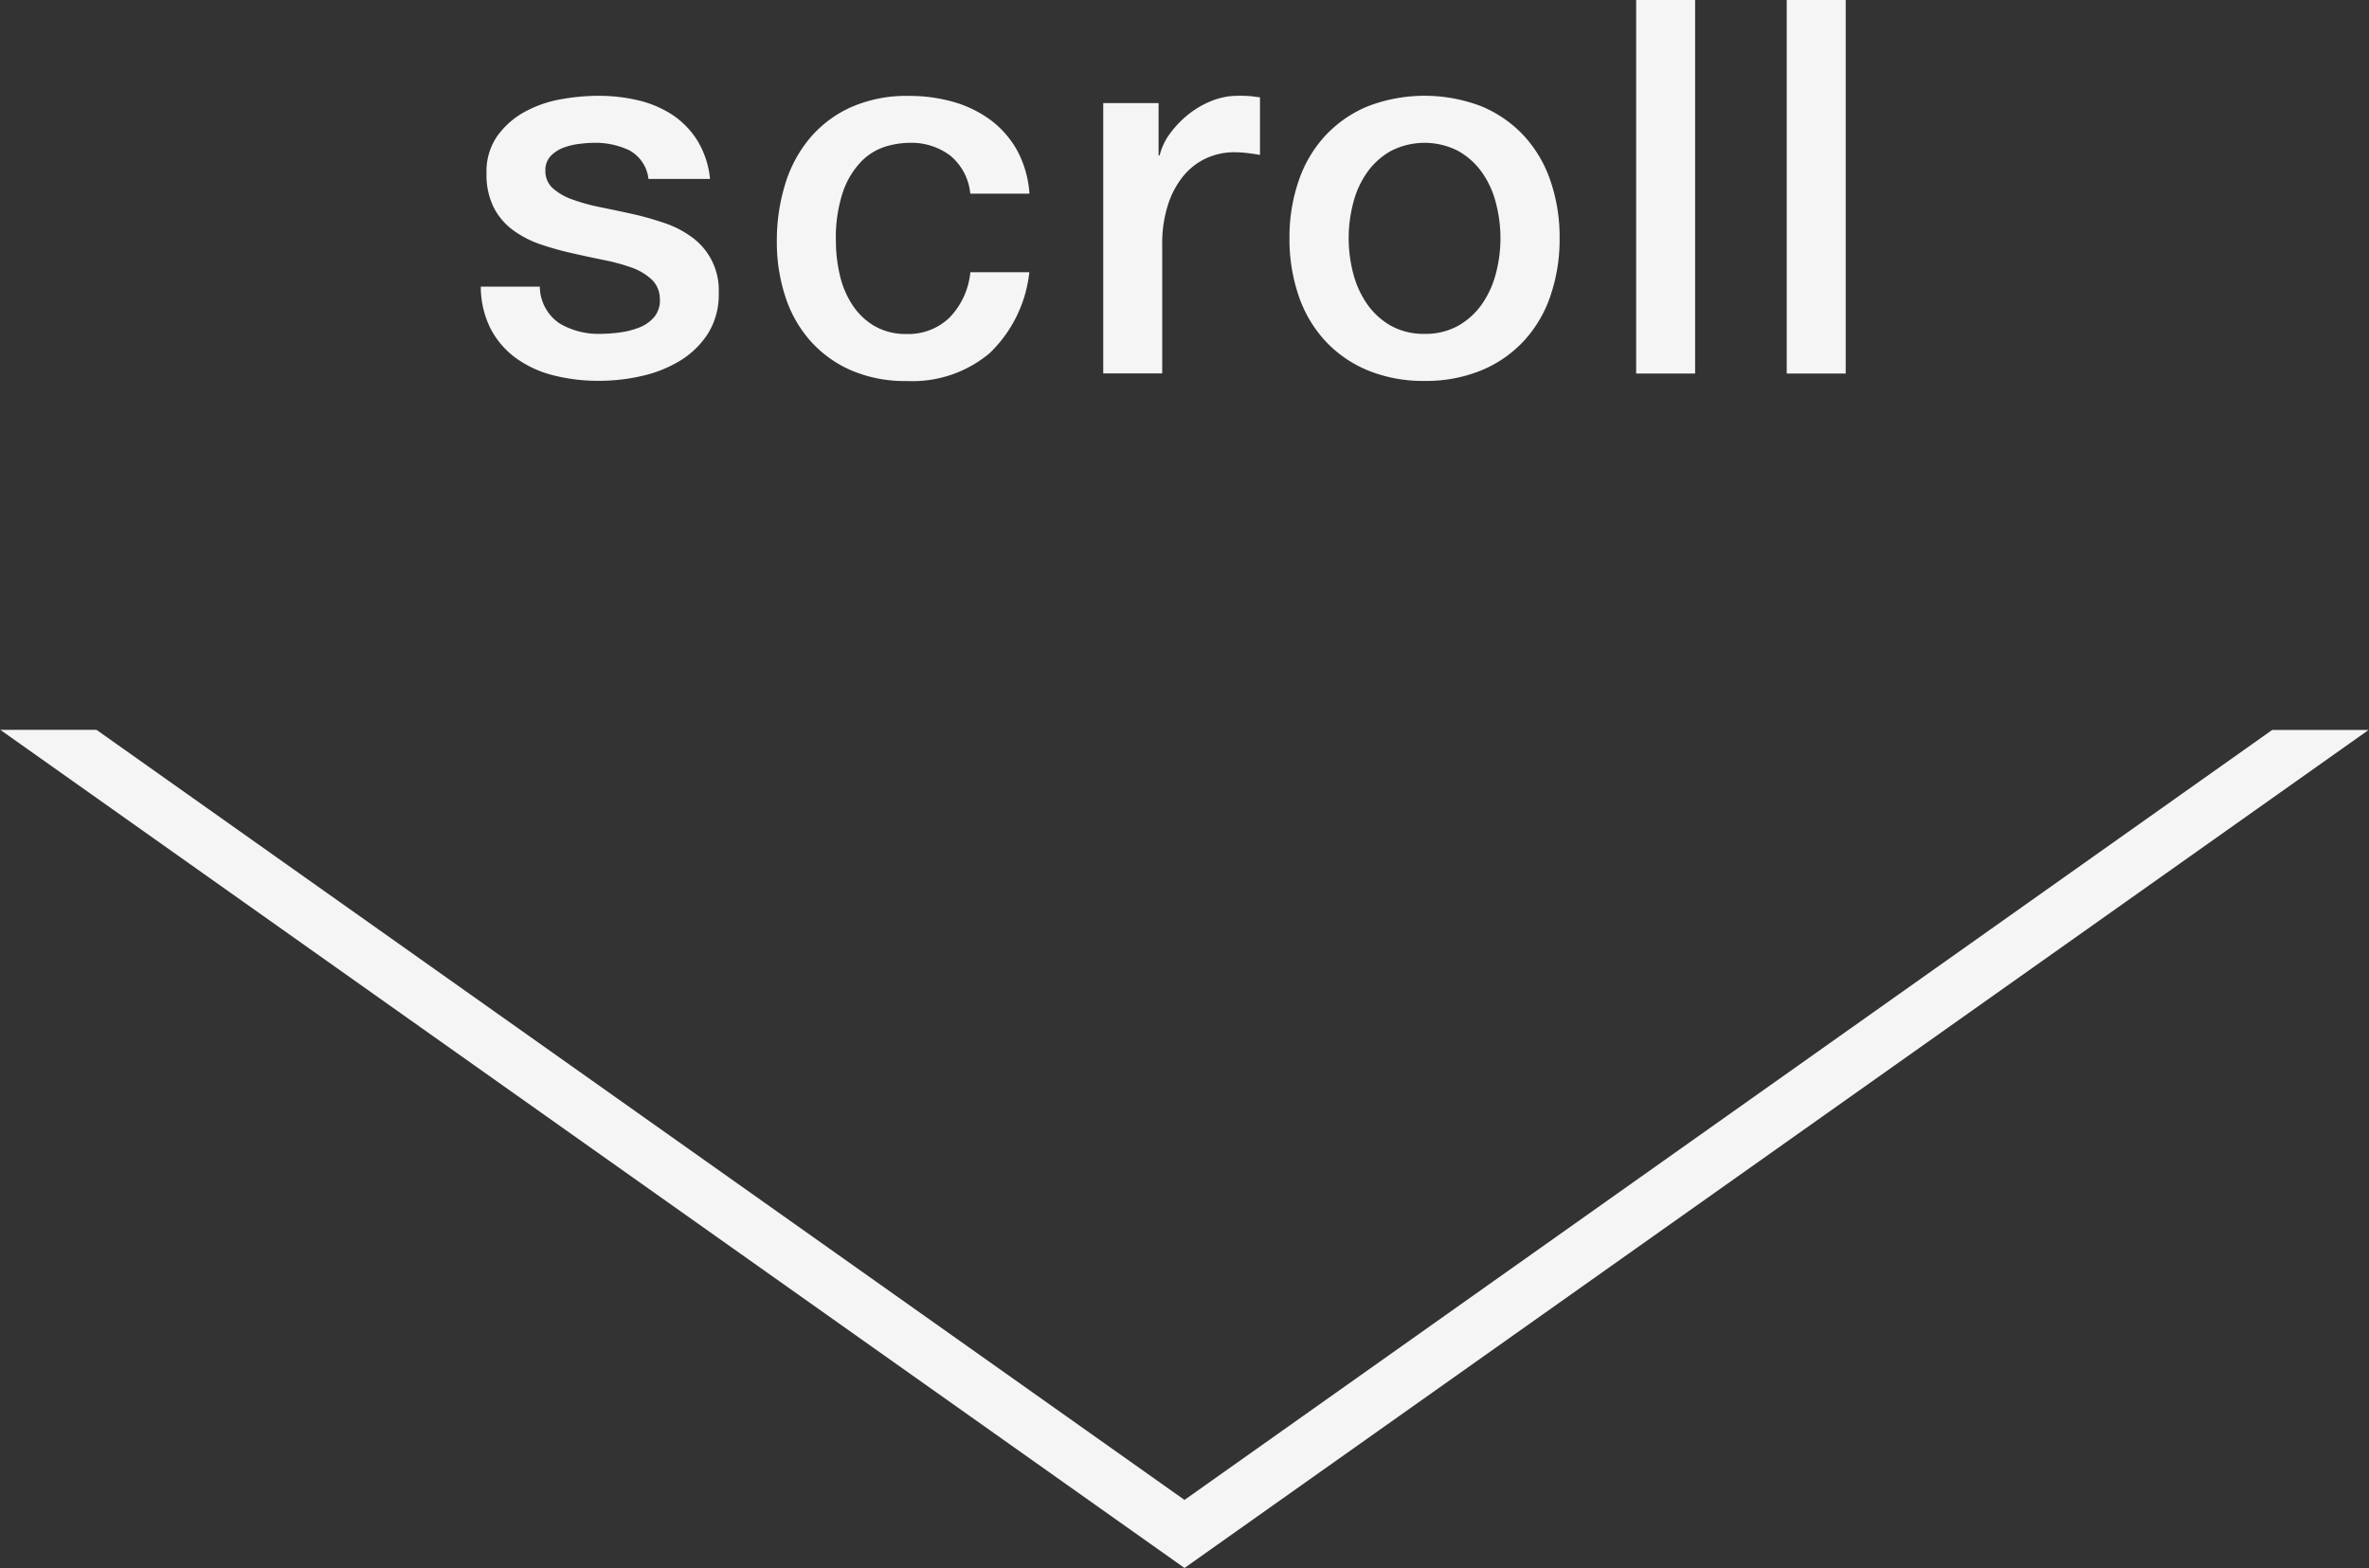
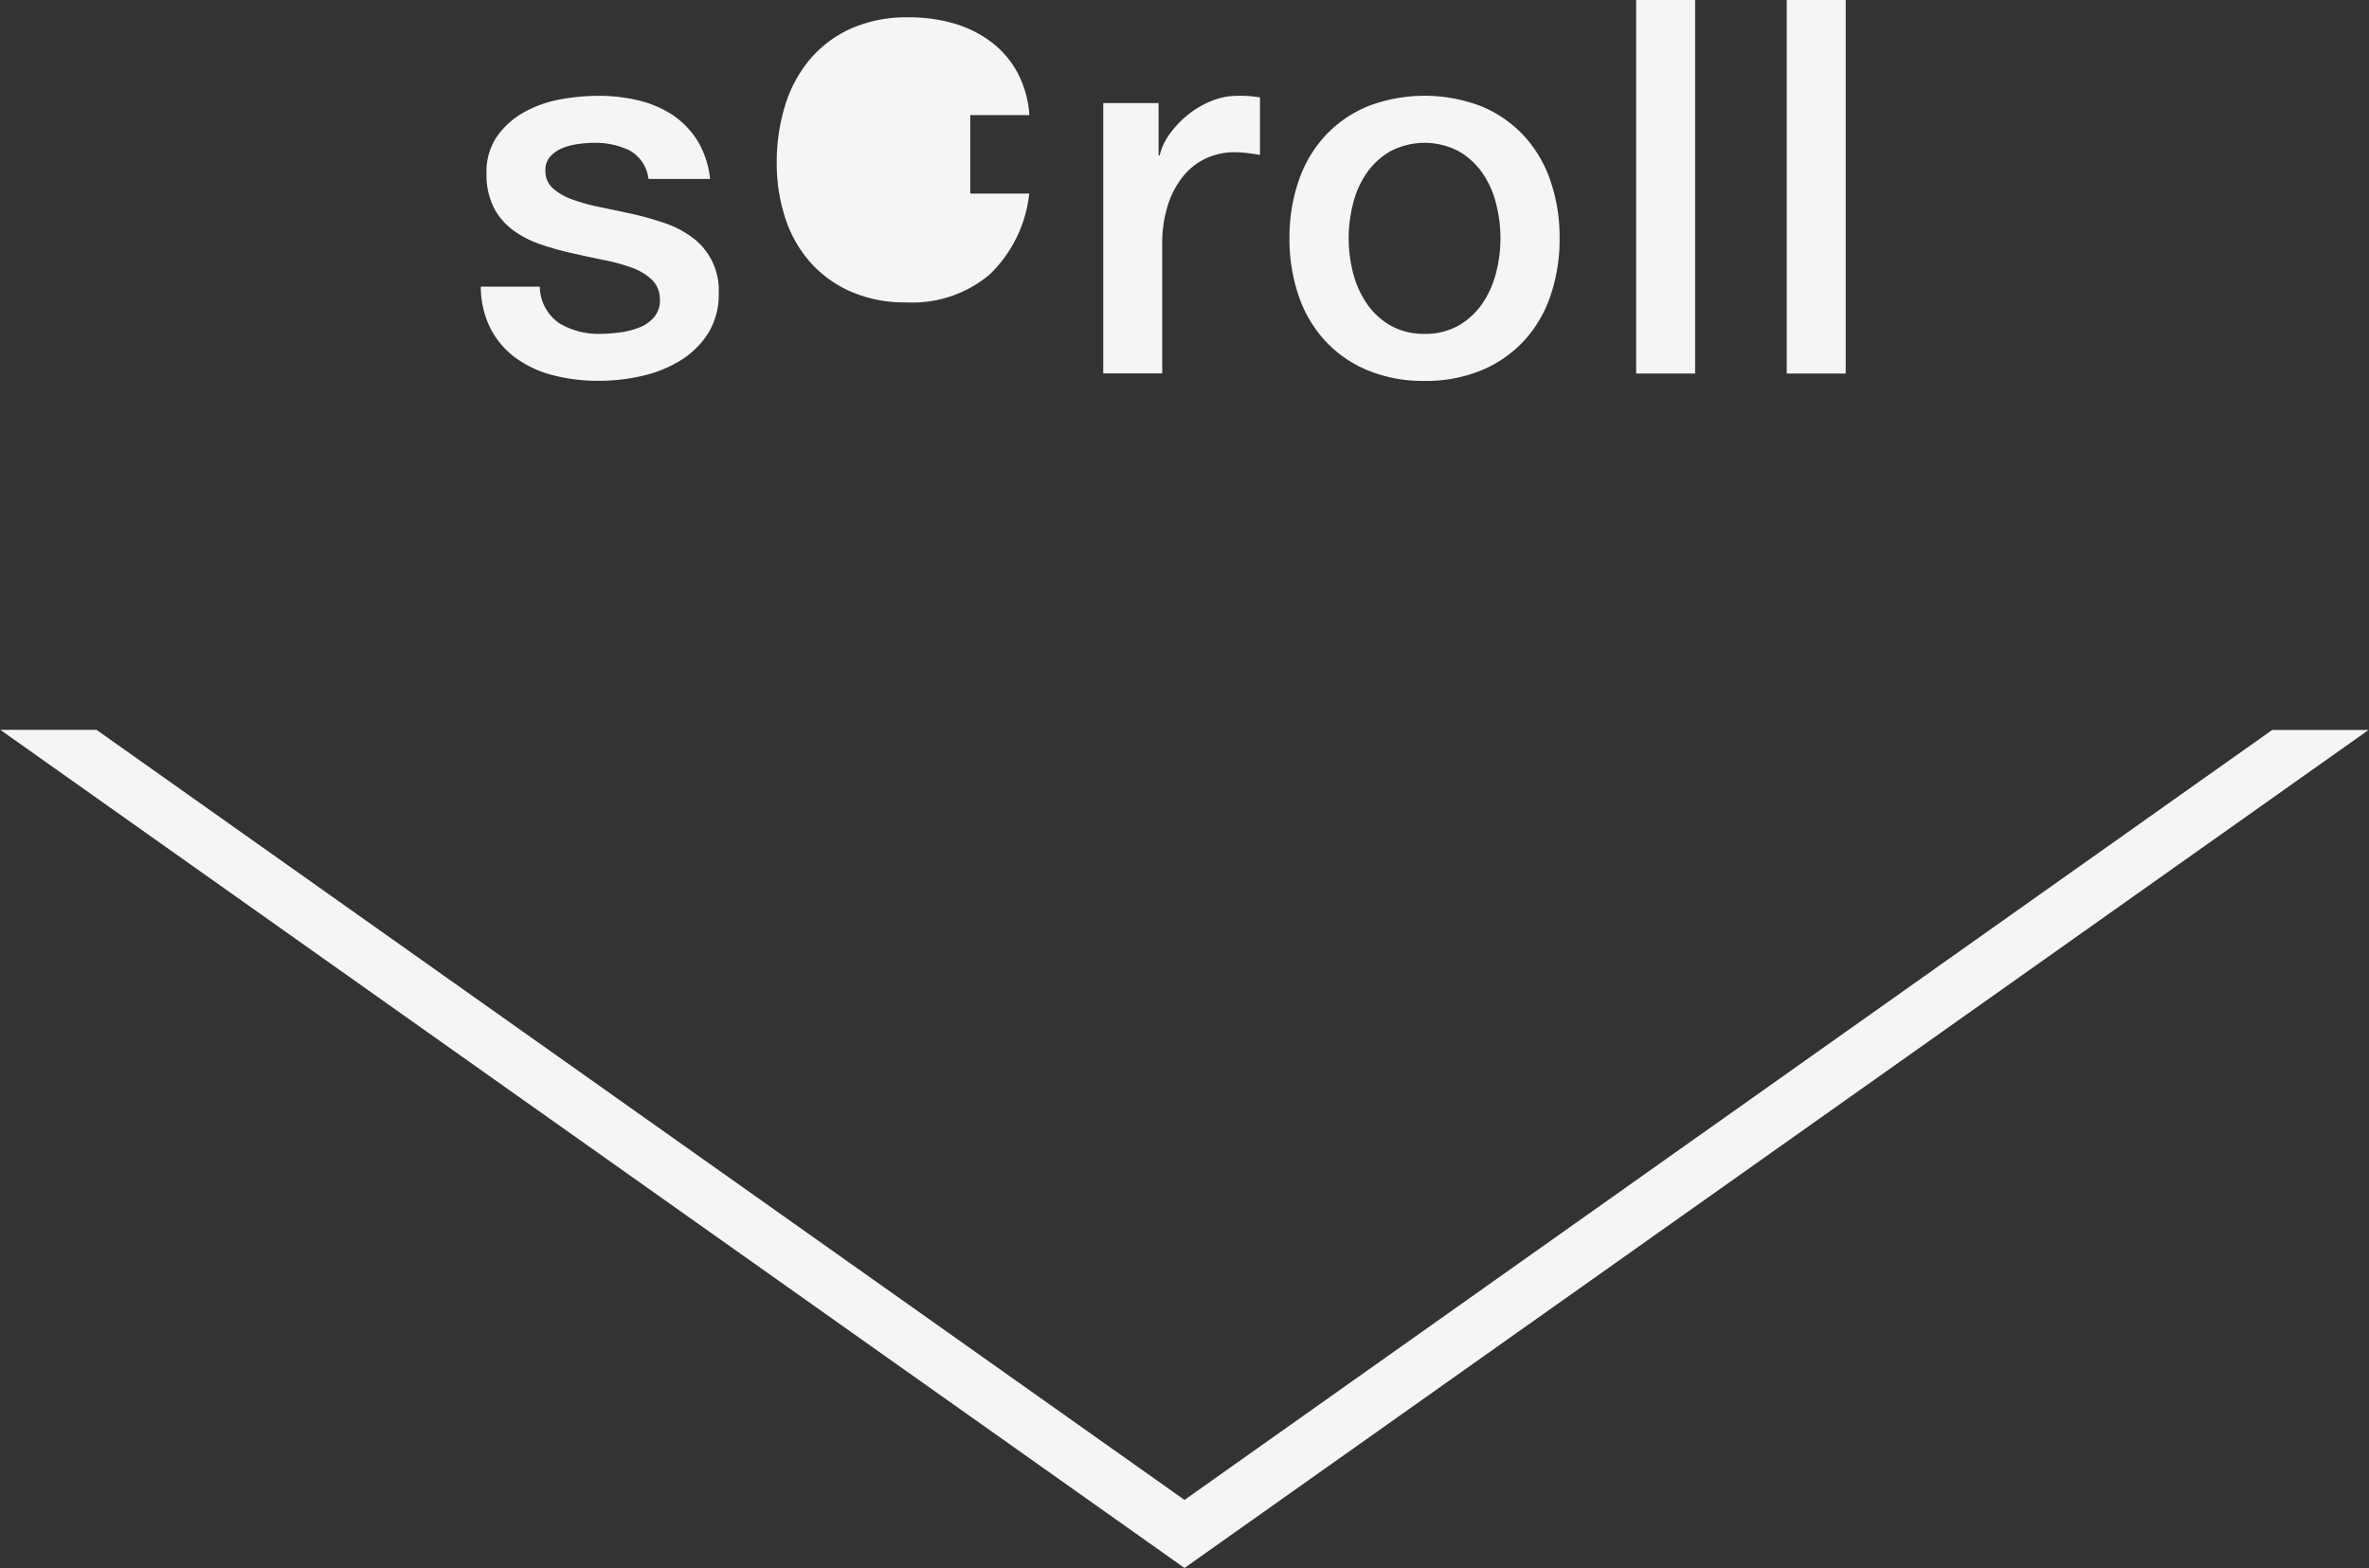
<svg xmlns="http://www.w3.org/2000/svg" width="80.062" height="53" viewBox="0 0 80.062 53">
  <rect x="0" y="0" width="80.062" height="53" fill="#333333" stroke="none" />
  <defs>
    <style>
      .cls-1 {
        fill: #f5f5f5;
        fill-rule: evenodd;
      }
    </style>
  </defs>
-   <path id="mainvisual_ico_scroll.svg" class="cls-1" d="M697.212,801.692a1.522,1.522,0,0,0,.664,1.238,2.582,2.582,0,0,0,1.381.355,5.409,5.409,0,0,0,.639-0.045,2.766,2.766,0,0,0,.673-0.168,1.269,1.269,0,0,0,.515-0.363,0.874,0.874,0,0,0,.184-0.628,0.889,0.889,0,0,0-.279-0.636,1.923,1.923,0,0,0-.674-0.4,6.425,6.425,0,0,0-.935-0.255q-0.525-.106-1.067-0.23a9.946,9.946,0,0,1-1.075-.3,3.444,3.444,0,0,1-.927-0.478,2.188,2.188,0,0,1-.656-0.769,2.485,2.485,0,0,1-.244-1.159,2.092,2.092,0,0,1,.358-1.247,2.777,2.777,0,0,1,.909-0.813,3.957,3.957,0,0,1,1.224-.434,7.235,7.235,0,0,1,1.285-.122,5.837,5.837,0,0,1,1.338.15,3.649,3.649,0,0,1,1.155.485,2.864,2.864,0,0,1,.856.876,3.052,3.052,0,0,1,.429,1.3h-2.081a1.257,1.257,0,0,0-.656-0.973,2.686,2.686,0,0,0-1.181-.249,4.116,4.116,0,0,0-.5.037,2.247,2.247,0,0,0-.543.131,1.169,1.169,0,0,0-.428.283,0.686,0.686,0,0,0-.175.487,0.773,0.773,0,0,0,.253.6,1.986,1.986,0,0,0,.665.38,6.539,6.539,0,0,0,.935.258c0.35,0.071.711,0.146,1.085,0.229s0.717,0.183,1.066.3a3.383,3.383,0,0,1,.936.477,2.207,2.207,0,0,1,.918,1.893,2.478,2.478,0,0,1-.368,1.38,2.925,2.925,0,0,1-.952.919,4.277,4.277,0,0,1-1.3.512,6.413,6.413,0,0,1-1.417.159,6.123,6.123,0,0,1-1.582-.193,3.684,3.684,0,0,1-1.259-.593,2.858,2.858,0,0,1-.839-0.991,3.165,3.165,0,0,1-.324-1.406h1.994Zm14.548-3.148a1.9,1.9,0,0,0-.673-1.282,2.185,2.185,0,0,0-1.39-.434,2.848,2.848,0,0,0-.822.133,1.947,1.947,0,0,0-.8.5,2.776,2.776,0,0,0-.612,1.007,4.869,4.869,0,0,0-.244,1.689,5.033,5.033,0,0,0,.131,1.133,3.093,3.093,0,0,0,.42,1.007,2.27,2.27,0,0,0,.742.717,2.1,2.1,0,0,0,1.1.275,1.993,1.993,0,0,0,1.443-.55,2.556,2.556,0,0,0,.708-1.538h1.993a4.453,4.453,0,0,1-1.338,2.734,4.054,4.054,0,0,1-2.806.944,4.584,4.584,0,0,1-1.879-.362,3.962,3.962,0,0,1-1.373-.99,4.212,4.212,0,0,1-.848-1.494,5.9,5.9,0,0,1-.289-1.876,6.45,6.45,0,0,1,.28-1.927,4.41,4.41,0,0,1,.84-1.565,3.914,3.914,0,0,1,1.39-1.043,4.633,4.633,0,0,1,1.949-.38,5.41,5.41,0,0,1,1.5.2,3.932,3.932,0,0,1,1.259.611,3.246,3.246,0,0,1,.9,1.026,3.566,3.566,0,0,1,.419,1.467H711.76Zm4.494-3.059h1.87v1.768h0.036a2.05,2.05,0,0,1,.34-0.725,3.39,3.39,0,0,1,.613-0.646,3.06,3.06,0,0,1,.795-0.468,2.352,2.352,0,0,1,.892-0.176,4.275,4.275,0,0,1,.481.017c0.087,0.012.178,0.024,0.27,0.034v1.947c-0.14-.024-0.282-0.045-0.428-0.062a3.686,3.686,0,0,0-.427-0.028,2.278,2.278,0,0,0-.953.2,2.185,2.185,0,0,0-.779.6,2.949,2.949,0,0,0-.524.983,4.233,4.233,0,0,0-.193,1.343v4.351h-1.993v-9.143Zm10.859,9.39a4.887,4.887,0,0,1-1.932-.362,4.08,4.08,0,0,1-1.434-1,4.261,4.261,0,0,1-.891-1.521,5.89,5.89,0,0,1-.308-1.945,5.831,5.831,0,0,1,.308-1.928,4.261,4.261,0,0,1,.891-1.521,4.108,4.108,0,0,1,1.434-1,5.353,5.353,0,0,1,3.865,0,4.123,4.123,0,0,1,1.433,1,4.261,4.261,0,0,1,.891,1.521,5.831,5.831,0,0,1,.307,1.928,5.891,5.891,0,0,1-.307,1.945,4.261,4.261,0,0,1-.891,1.521,4.094,4.094,0,0,1-1.433,1A4.9,4.9,0,0,1,727.113,804.875Zm0-1.59a2.264,2.264,0,0,0,1.154-.284,2.467,2.467,0,0,0,.8-0.742,3.26,3.26,0,0,0,.462-1.035,4.684,4.684,0,0,0,0-2.344,3.139,3.139,0,0,0-.462-1.034,2.487,2.487,0,0,0-.8-0.734,2.487,2.487,0,0,0-2.308,0,2.467,2.467,0,0,0-.8.734,3.119,3.119,0,0,0-.462,1.034,4.684,4.684,0,0,0,0,2.344,3.238,3.238,0,0,0,.462,1.035,2.448,2.448,0,0,0,.8.742A2.264,2.264,0,0,0,727.113,803.285ZM734.264,792h1.993v12.627h-1.993V792Zm5.089,0h1.993v12.627h-1.993V792Zm16.413,24.669L719,842.7,682.231,816.67H678.98L719,845l40.019-28.327h-3.252Z" transform="translate(-678.969 -792)" />
+   <path id="mainvisual_ico_scroll.svg" class="cls-1" d="M697.212,801.692a1.522,1.522,0,0,0,.664,1.238,2.582,2.582,0,0,0,1.381.355,5.409,5.409,0,0,0,.639-0.045,2.766,2.766,0,0,0,.673-0.168,1.269,1.269,0,0,0,.515-0.363,0.874,0.874,0,0,0,.184-0.628,0.889,0.889,0,0,0-.279-0.636,1.923,1.923,0,0,0-.674-0.4,6.425,6.425,0,0,0-.935-0.255q-0.525-.106-1.067-0.23a9.946,9.946,0,0,1-1.075-.3,3.444,3.444,0,0,1-.927-0.478,2.188,2.188,0,0,1-.656-0.769,2.485,2.485,0,0,1-.244-1.159,2.092,2.092,0,0,1,.358-1.247,2.777,2.777,0,0,1,.909-0.813,3.957,3.957,0,0,1,1.224-.434,7.235,7.235,0,0,1,1.285-.122,5.837,5.837,0,0,1,1.338.15,3.649,3.649,0,0,1,1.155.485,2.864,2.864,0,0,1,.856.876,3.052,3.052,0,0,1,.429,1.3h-2.081a1.257,1.257,0,0,0-.656-0.973,2.686,2.686,0,0,0-1.181-.249,4.116,4.116,0,0,0-.5.037,2.247,2.247,0,0,0-.543.131,1.169,1.169,0,0,0-.428.283,0.686,0.686,0,0,0-.175.487,0.773,0.773,0,0,0,.253.6,1.986,1.986,0,0,0,.665.38,6.539,6.539,0,0,0,.935.258c0.35,0.071.711,0.146,1.085,0.229s0.717,0.183,1.066.3a3.383,3.383,0,0,1,.936.477,2.207,2.207,0,0,1,.918,1.893,2.478,2.478,0,0,1-.368,1.38,2.925,2.925,0,0,1-.952.919,4.277,4.277,0,0,1-1.3.512,6.413,6.413,0,0,1-1.417.159,6.123,6.123,0,0,1-1.582-.193,3.684,3.684,0,0,1-1.259-.593,2.858,2.858,0,0,1-.839-0.991,3.165,3.165,0,0,1-.324-1.406h1.994Zm14.548-3.148h1.993a4.453,4.453,0,0,1-1.338,2.734,4.054,4.054,0,0,1-2.806.944,4.584,4.584,0,0,1-1.879-.362,3.962,3.962,0,0,1-1.373-.99,4.212,4.212,0,0,1-.848-1.494,5.9,5.9,0,0,1-.289-1.876,6.45,6.45,0,0,1,.28-1.927,4.41,4.41,0,0,1,.84-1.565,3.914,3.914,0,0,1,1.39-1.043,4.633,4.633,0,0,1,1.949-.38,5.41,5.41,0,0,1,1.5.2,3.932,3.932,0,0,1,1.259.611,3.246,3.246,0,0,1,.9,1.026,3.566,3.566,0,0,1,.419,1.467H711.76Zm4.494-3.059h1.87v1.768h0.036a2.05,2.05,0,0,1,.34-0.725,3.39,3.39,0,0,1,.613-0.646,3.06,3.06,0,0,1,.795-0.468,2.352,2.352,0,0,1,.892-0.176,4.275,4.275,0,0,1,.481.017c0.087,0.012.178,0.024,0.27,0.034v1.947c-0.14-.024-0.282-0.045-0.428-0.062a3.686,3.686,0,0,0-.427-0.028,2.278,2.278,0,0,0-.953.2,2.185,2.185,0,0,0-.779.6,2.949,2.949,0,0,0-.524.983,4.233,4.233,0,0,0-.193,1.343v4.351h-1.993v-9.143Zm10.859,9.39a4.887,4.887,0,0,1-1.932-.362,4.08,4.08,0,0,1-1.434-1,4.261,4.261,0,0,1-.891-1.521,5.89,5.89,0,0,1-.308-1.945,5.831,5.831,0,0,1,.308-1.928,4.261,4.261,0,0,1,.891-1.521,4.108,4.108,0,0,1,1.434-1,5.353,5.353,0,0,1,3.865,0,4.123,4.123,0,0,1,1.433,1,4.261,4.261,0,0,1,.891,1.521,5.831,5.831,0,0,1,.307,1.928,5.891,5.891,0,0,1-.307,1.945,4.261,4.261,0,0,1-.891,1.521,4.094,4.094,0,0,1-1.433,1A4.9,4.9,0,0,1,727.113,804.875Zm0-1.59a2.264,2.264,0,0,0,1.154-.284,2.467,2.467,0,0,0,.8-0.742,3.26,3.26,0,0,0,.462-1.035,4.684,4.684,0,0,0,0-2.344,3.139,3.139,0,0,0-.462-1.034,2.487,2.487,0,0,0-.8-0.734,2.487,2.487,0,0,0-2.308,0,2.467,2.467,0,0,0-.8.734,3.119,3.119,0,0,0-.462,1.034,4.684,4.684,0,0,0,0,2.344,3.238,3.238,0,0,0,.462,1.035,2.448,2.448,0,0,0,.8.742A2.264,2.264,0,0,0,727.113,803.285ZM734.264,792h1.993v12.627h-1.993V792Zm5.089,0h1.993v12.627h-1.993V792Zm16.413,24.669L719,842.7,682.231,816.67H678.98L719,845l40.019-28.327h-3.252Z" transform="translate(-678.969 -792)" />
</svg>